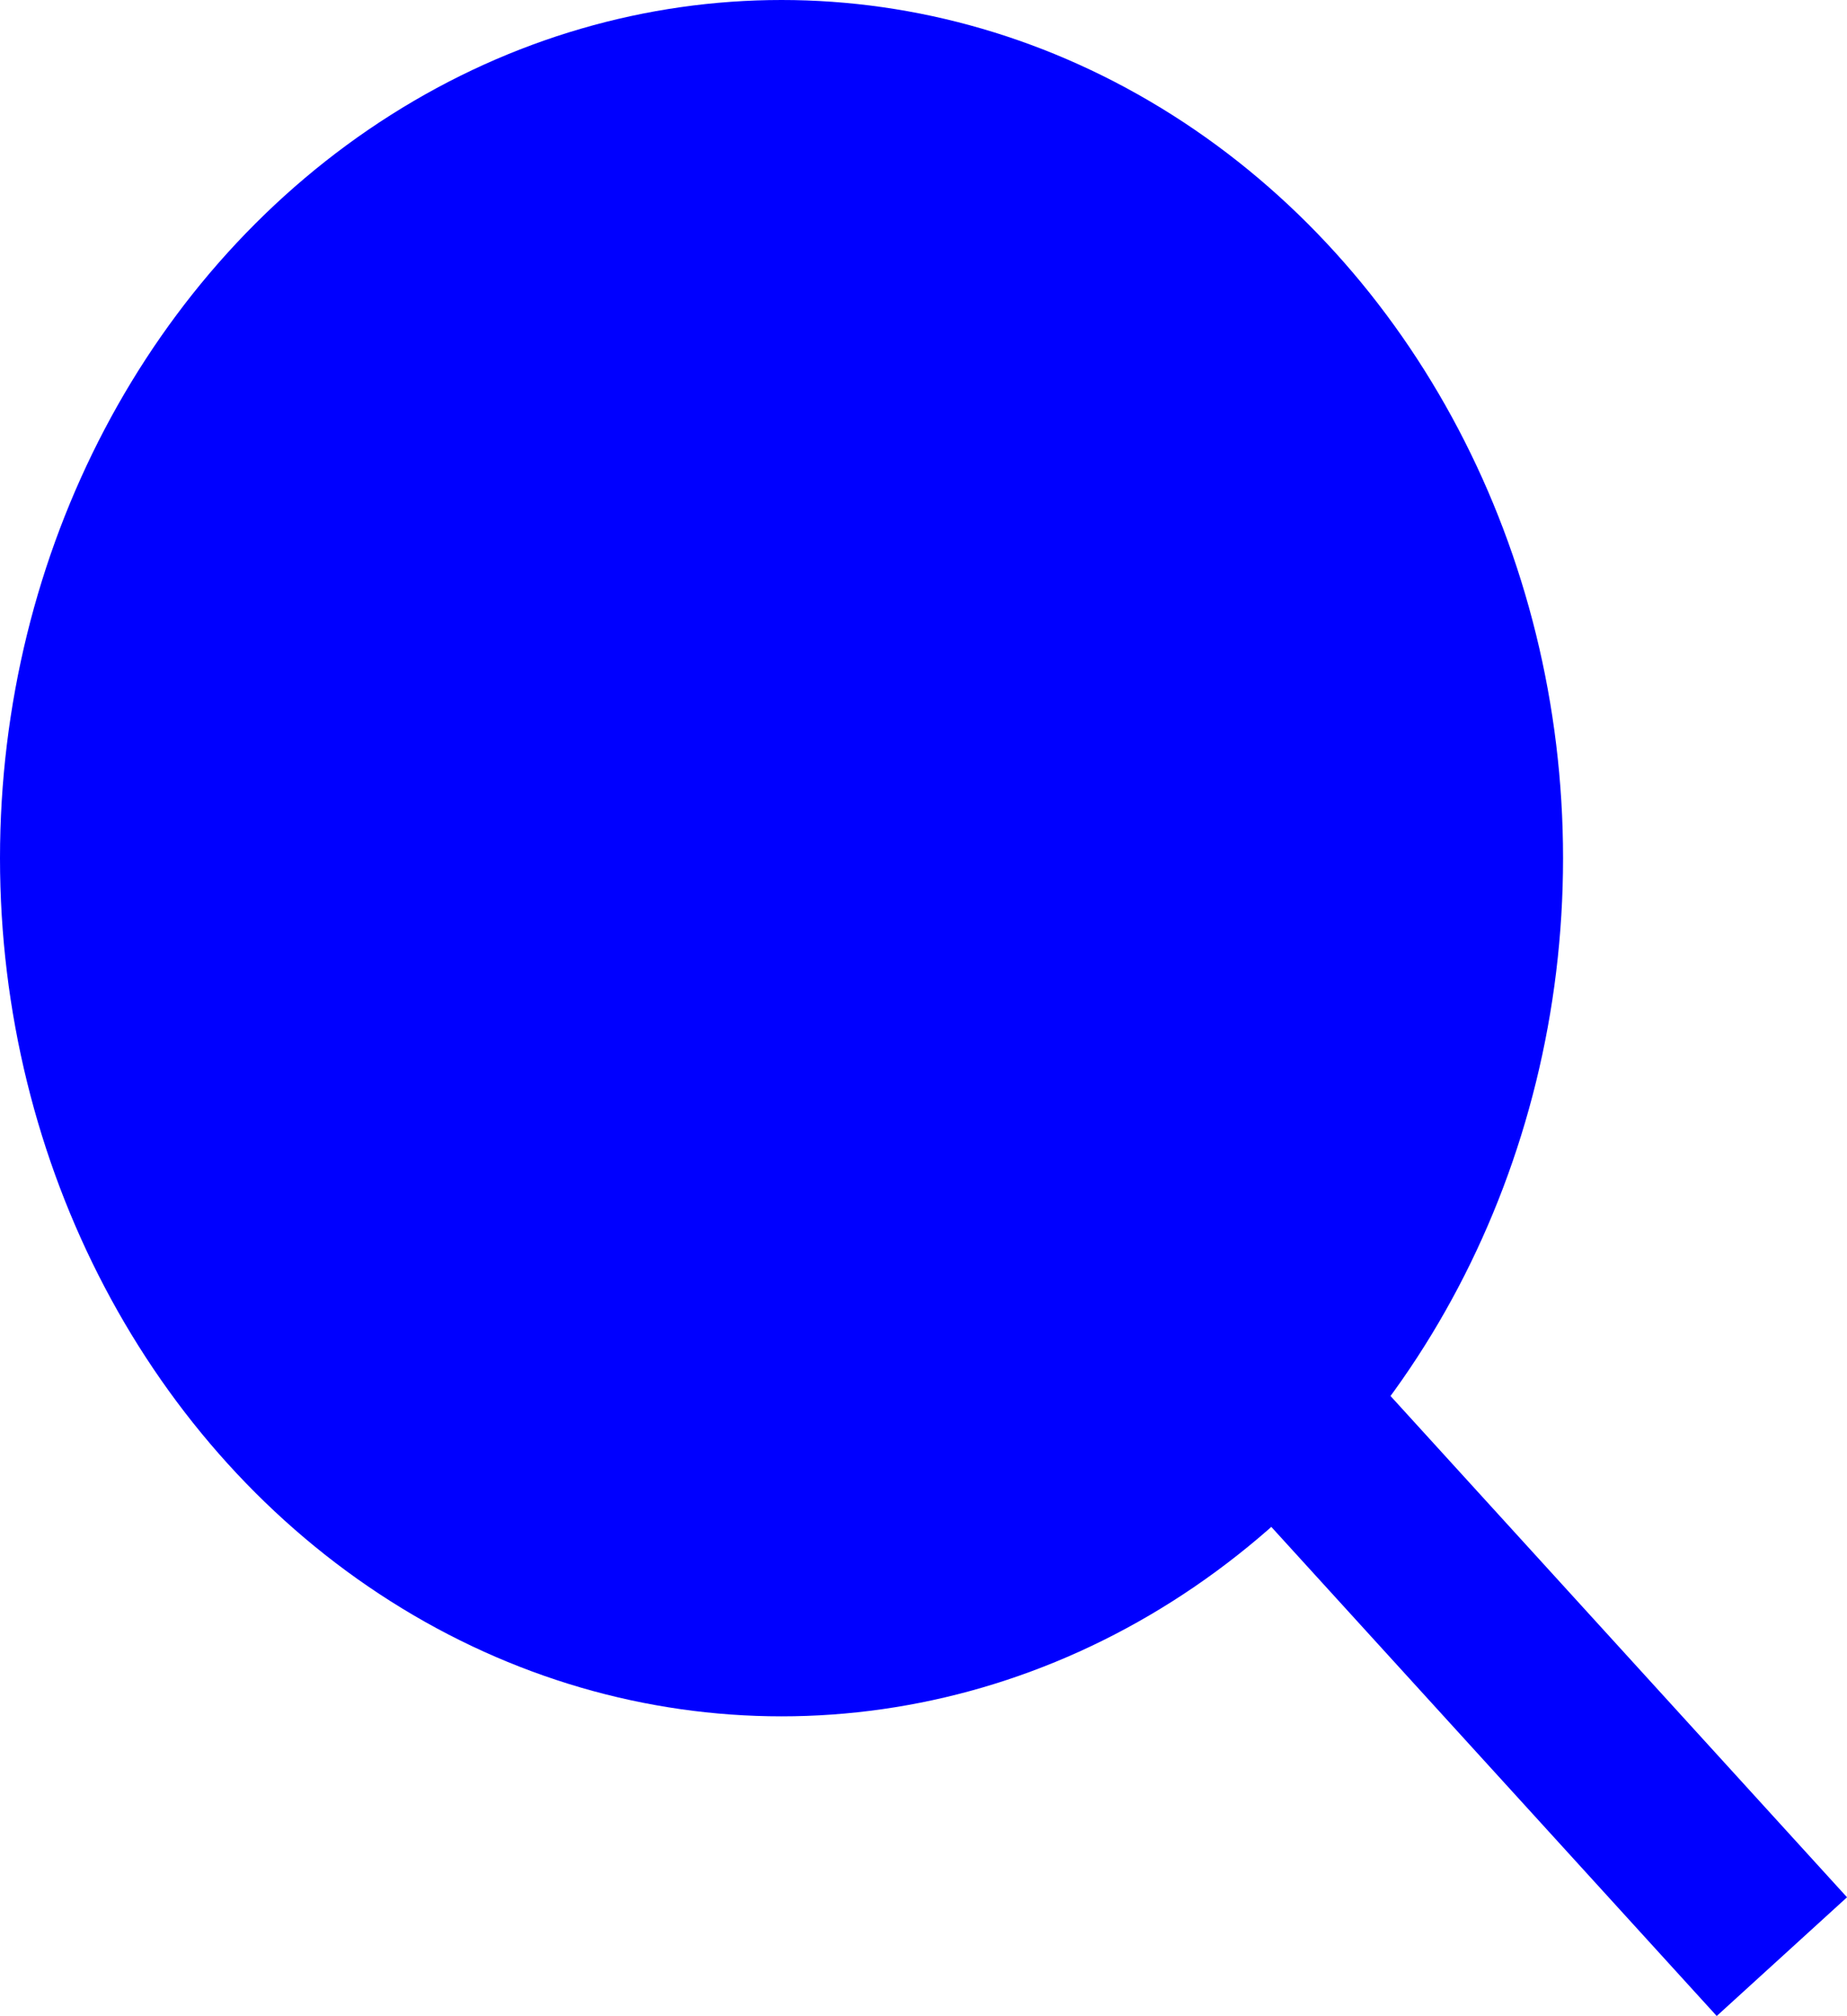
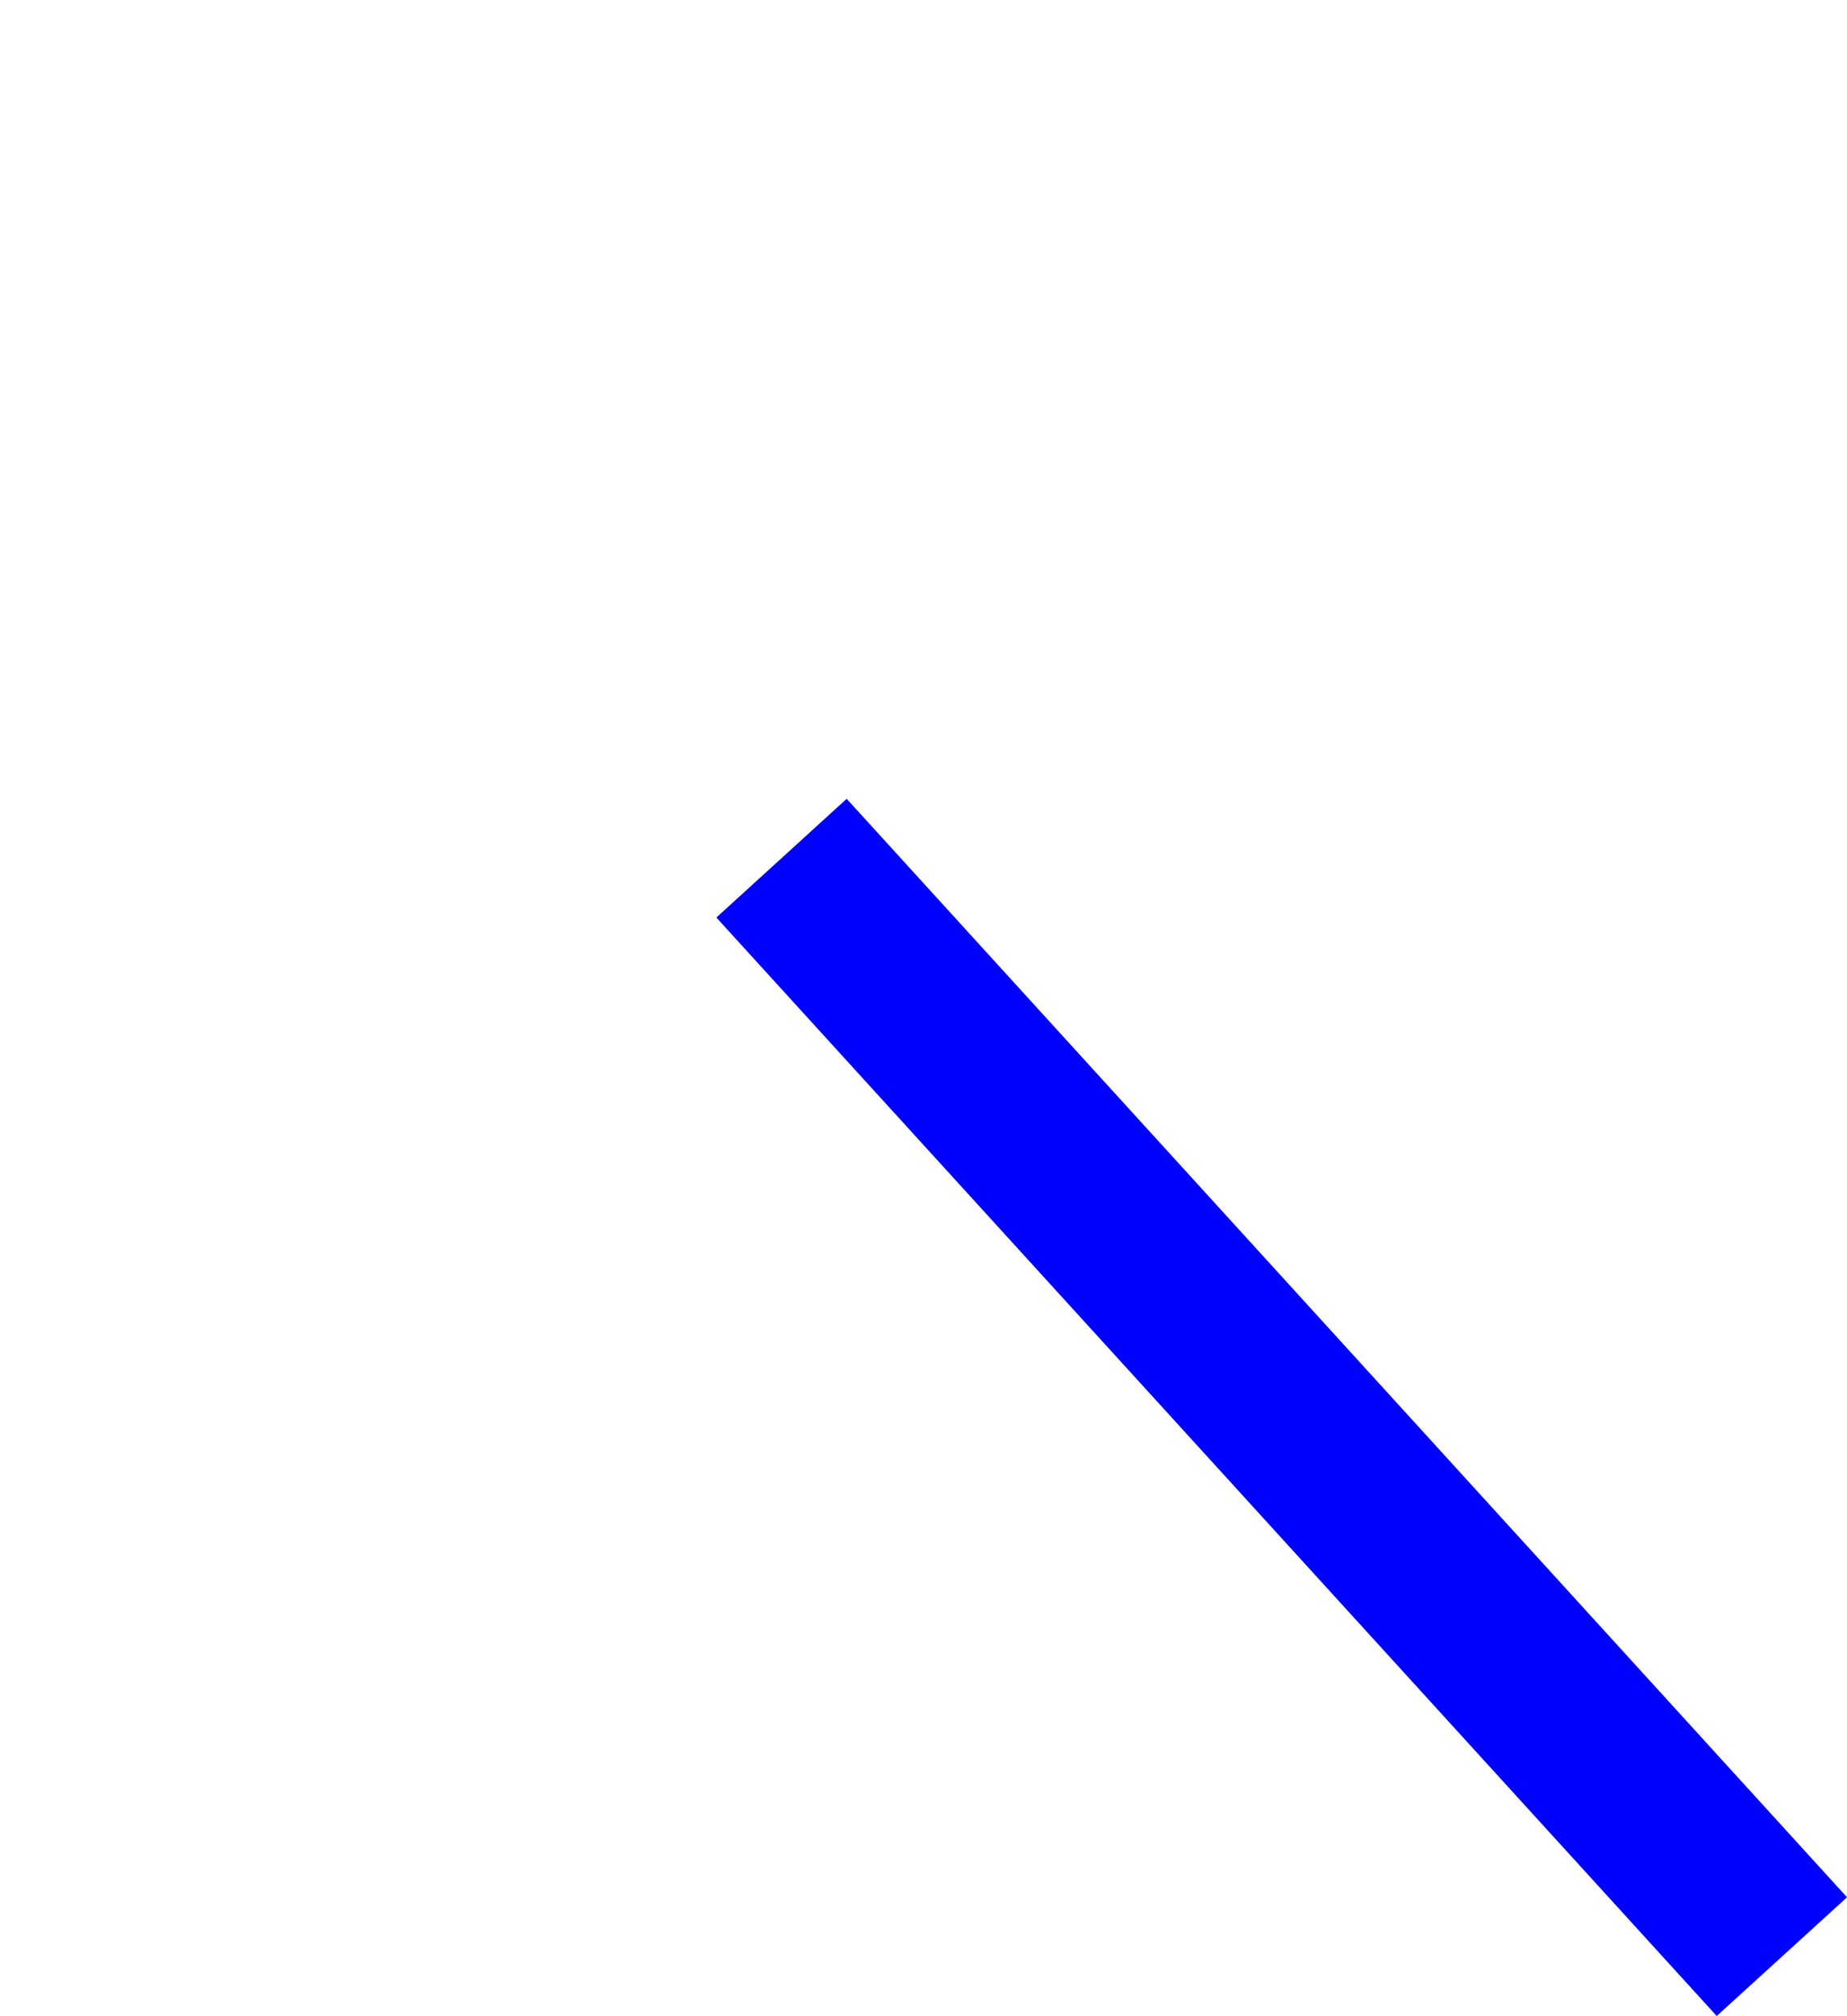
<svg xmlns="http://www.w3.org/2000/svg" id="Groupe_142" data-name="Groupe 142" width="20.958" height="22.869" viewBox="0 0 20.958 22.869">
-   <ellipse id="Ellipse_11" data-name="Ellipse 11" cx="8.868" cy="9.735" rx="8.868" ry="9.735" transform="translate(0 0)" fill="blue" />
  <line id="Ligne_52" data-name="Ligne 52" x2="11.351" y2="12.461" transform="translate(8.868 9.735)" fill="none" stroke="blue" stroke-width="2" />
</svg>